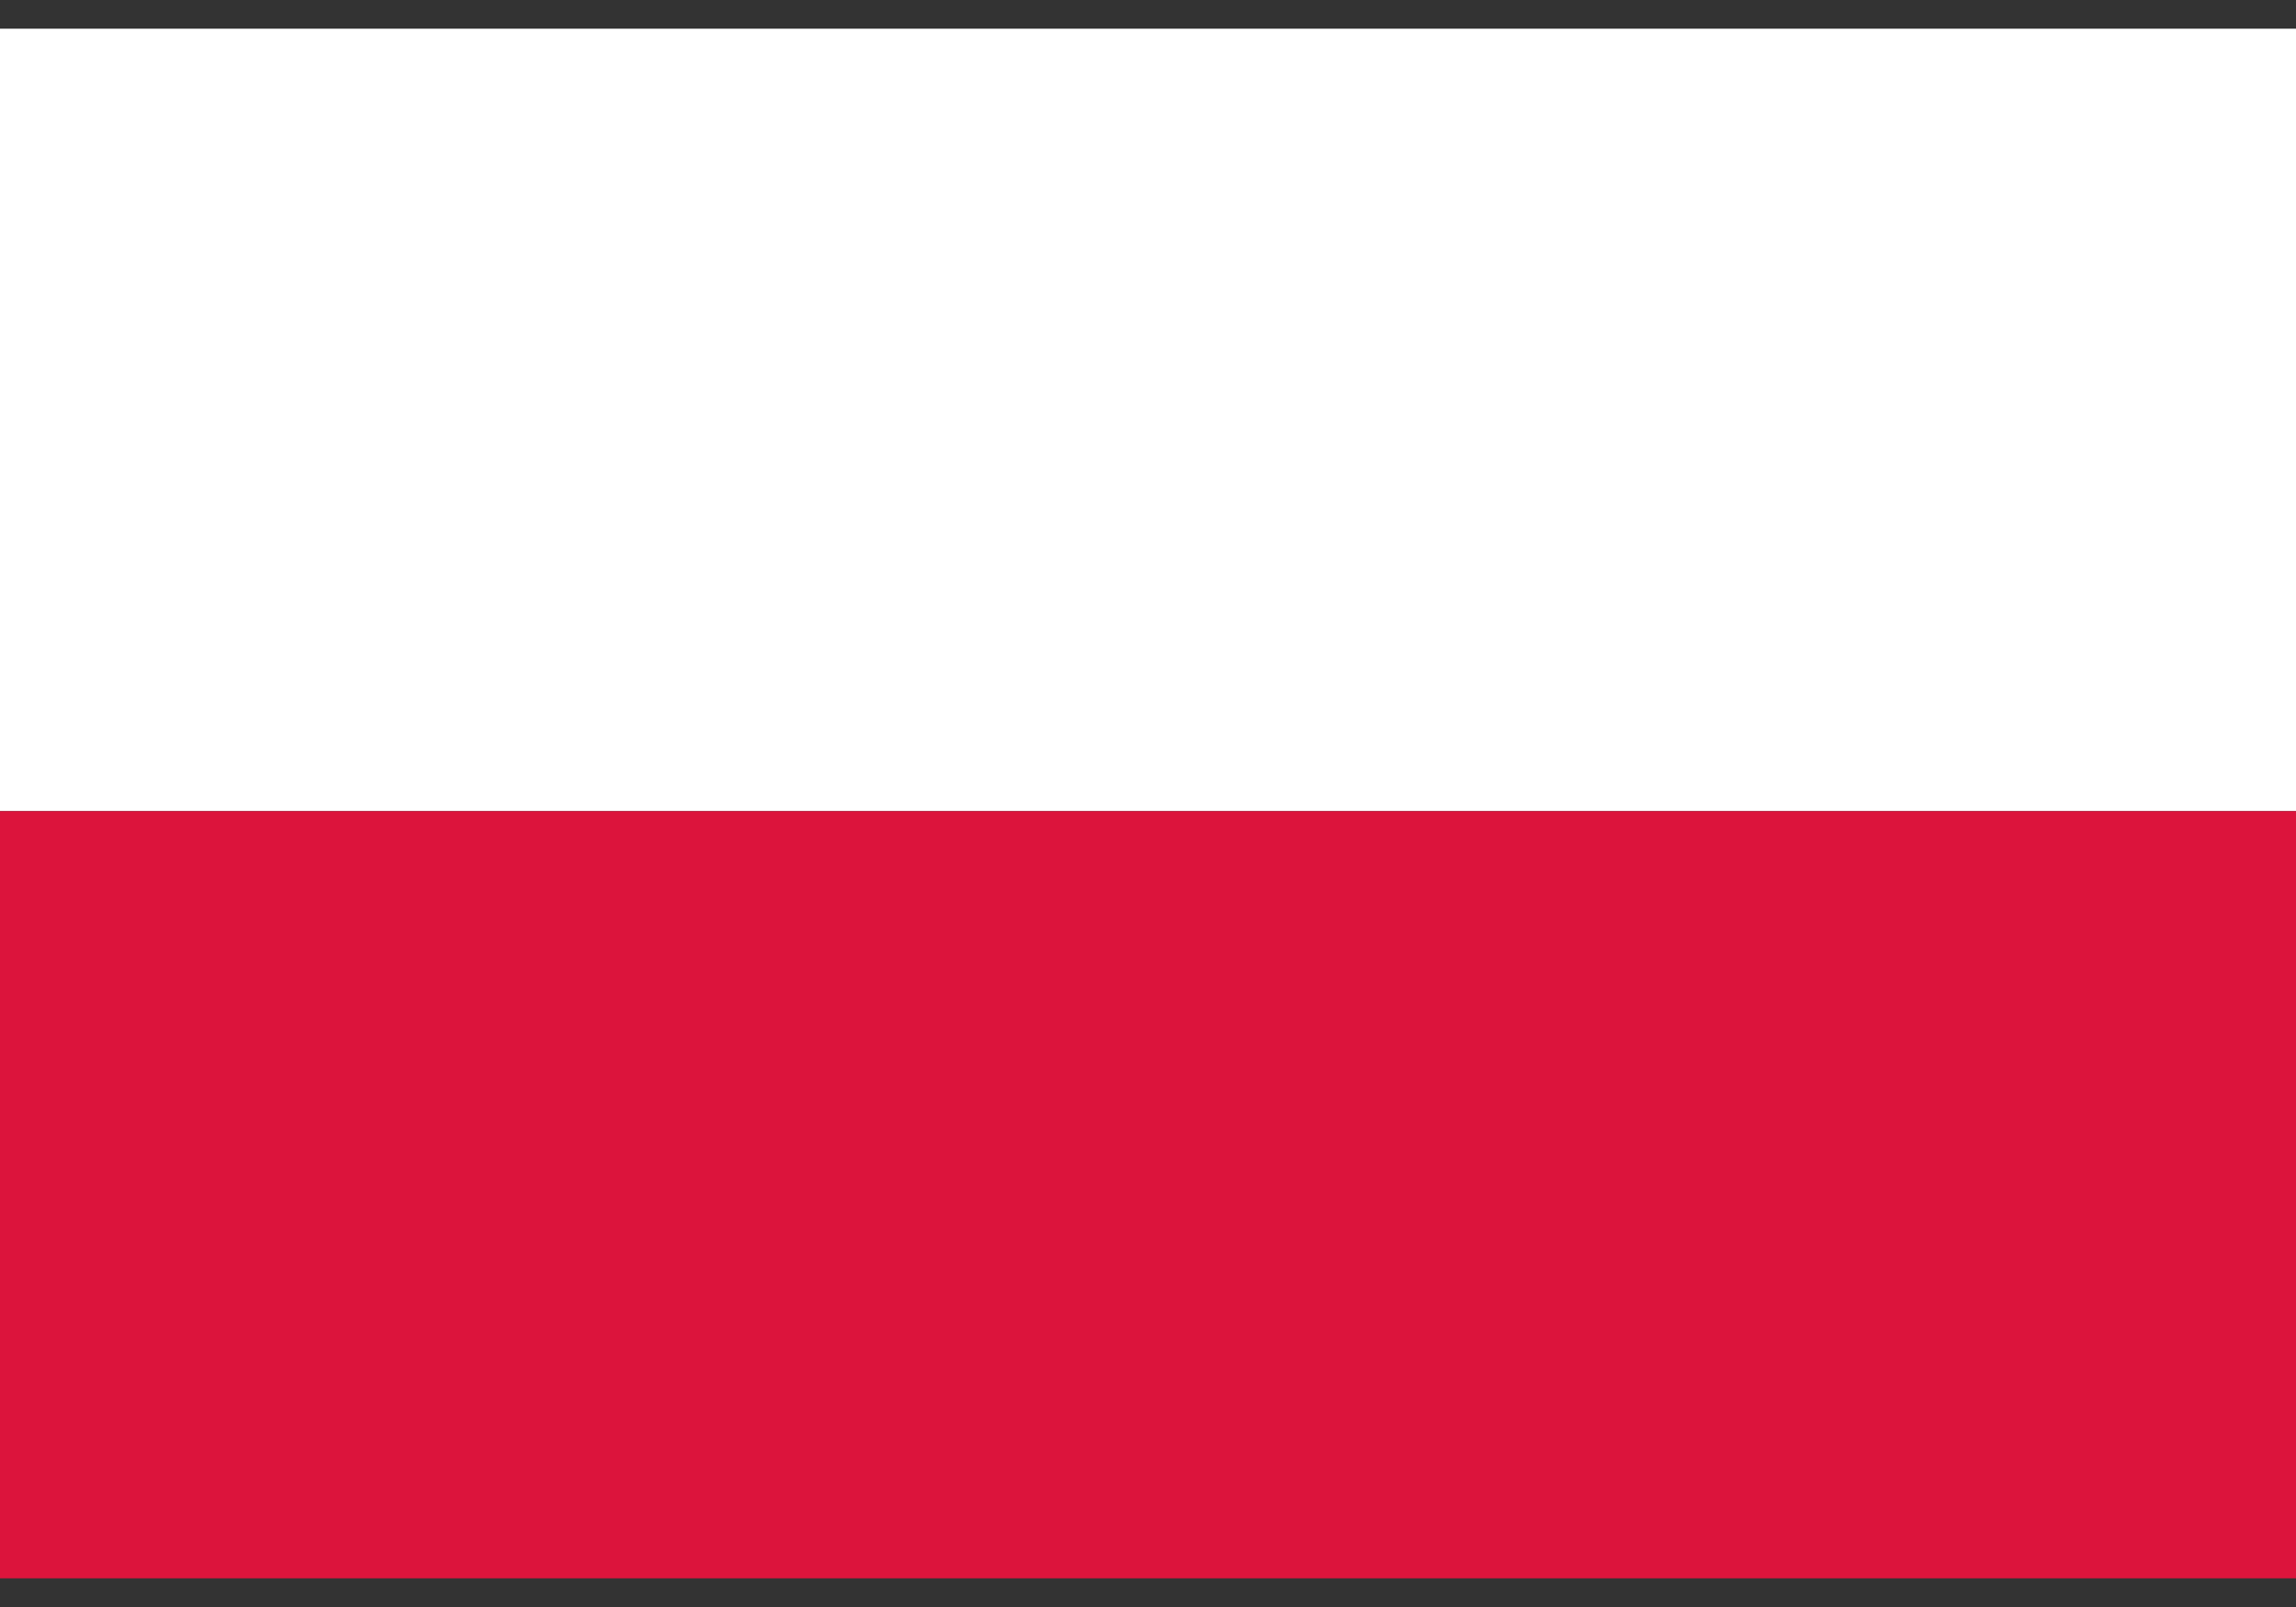
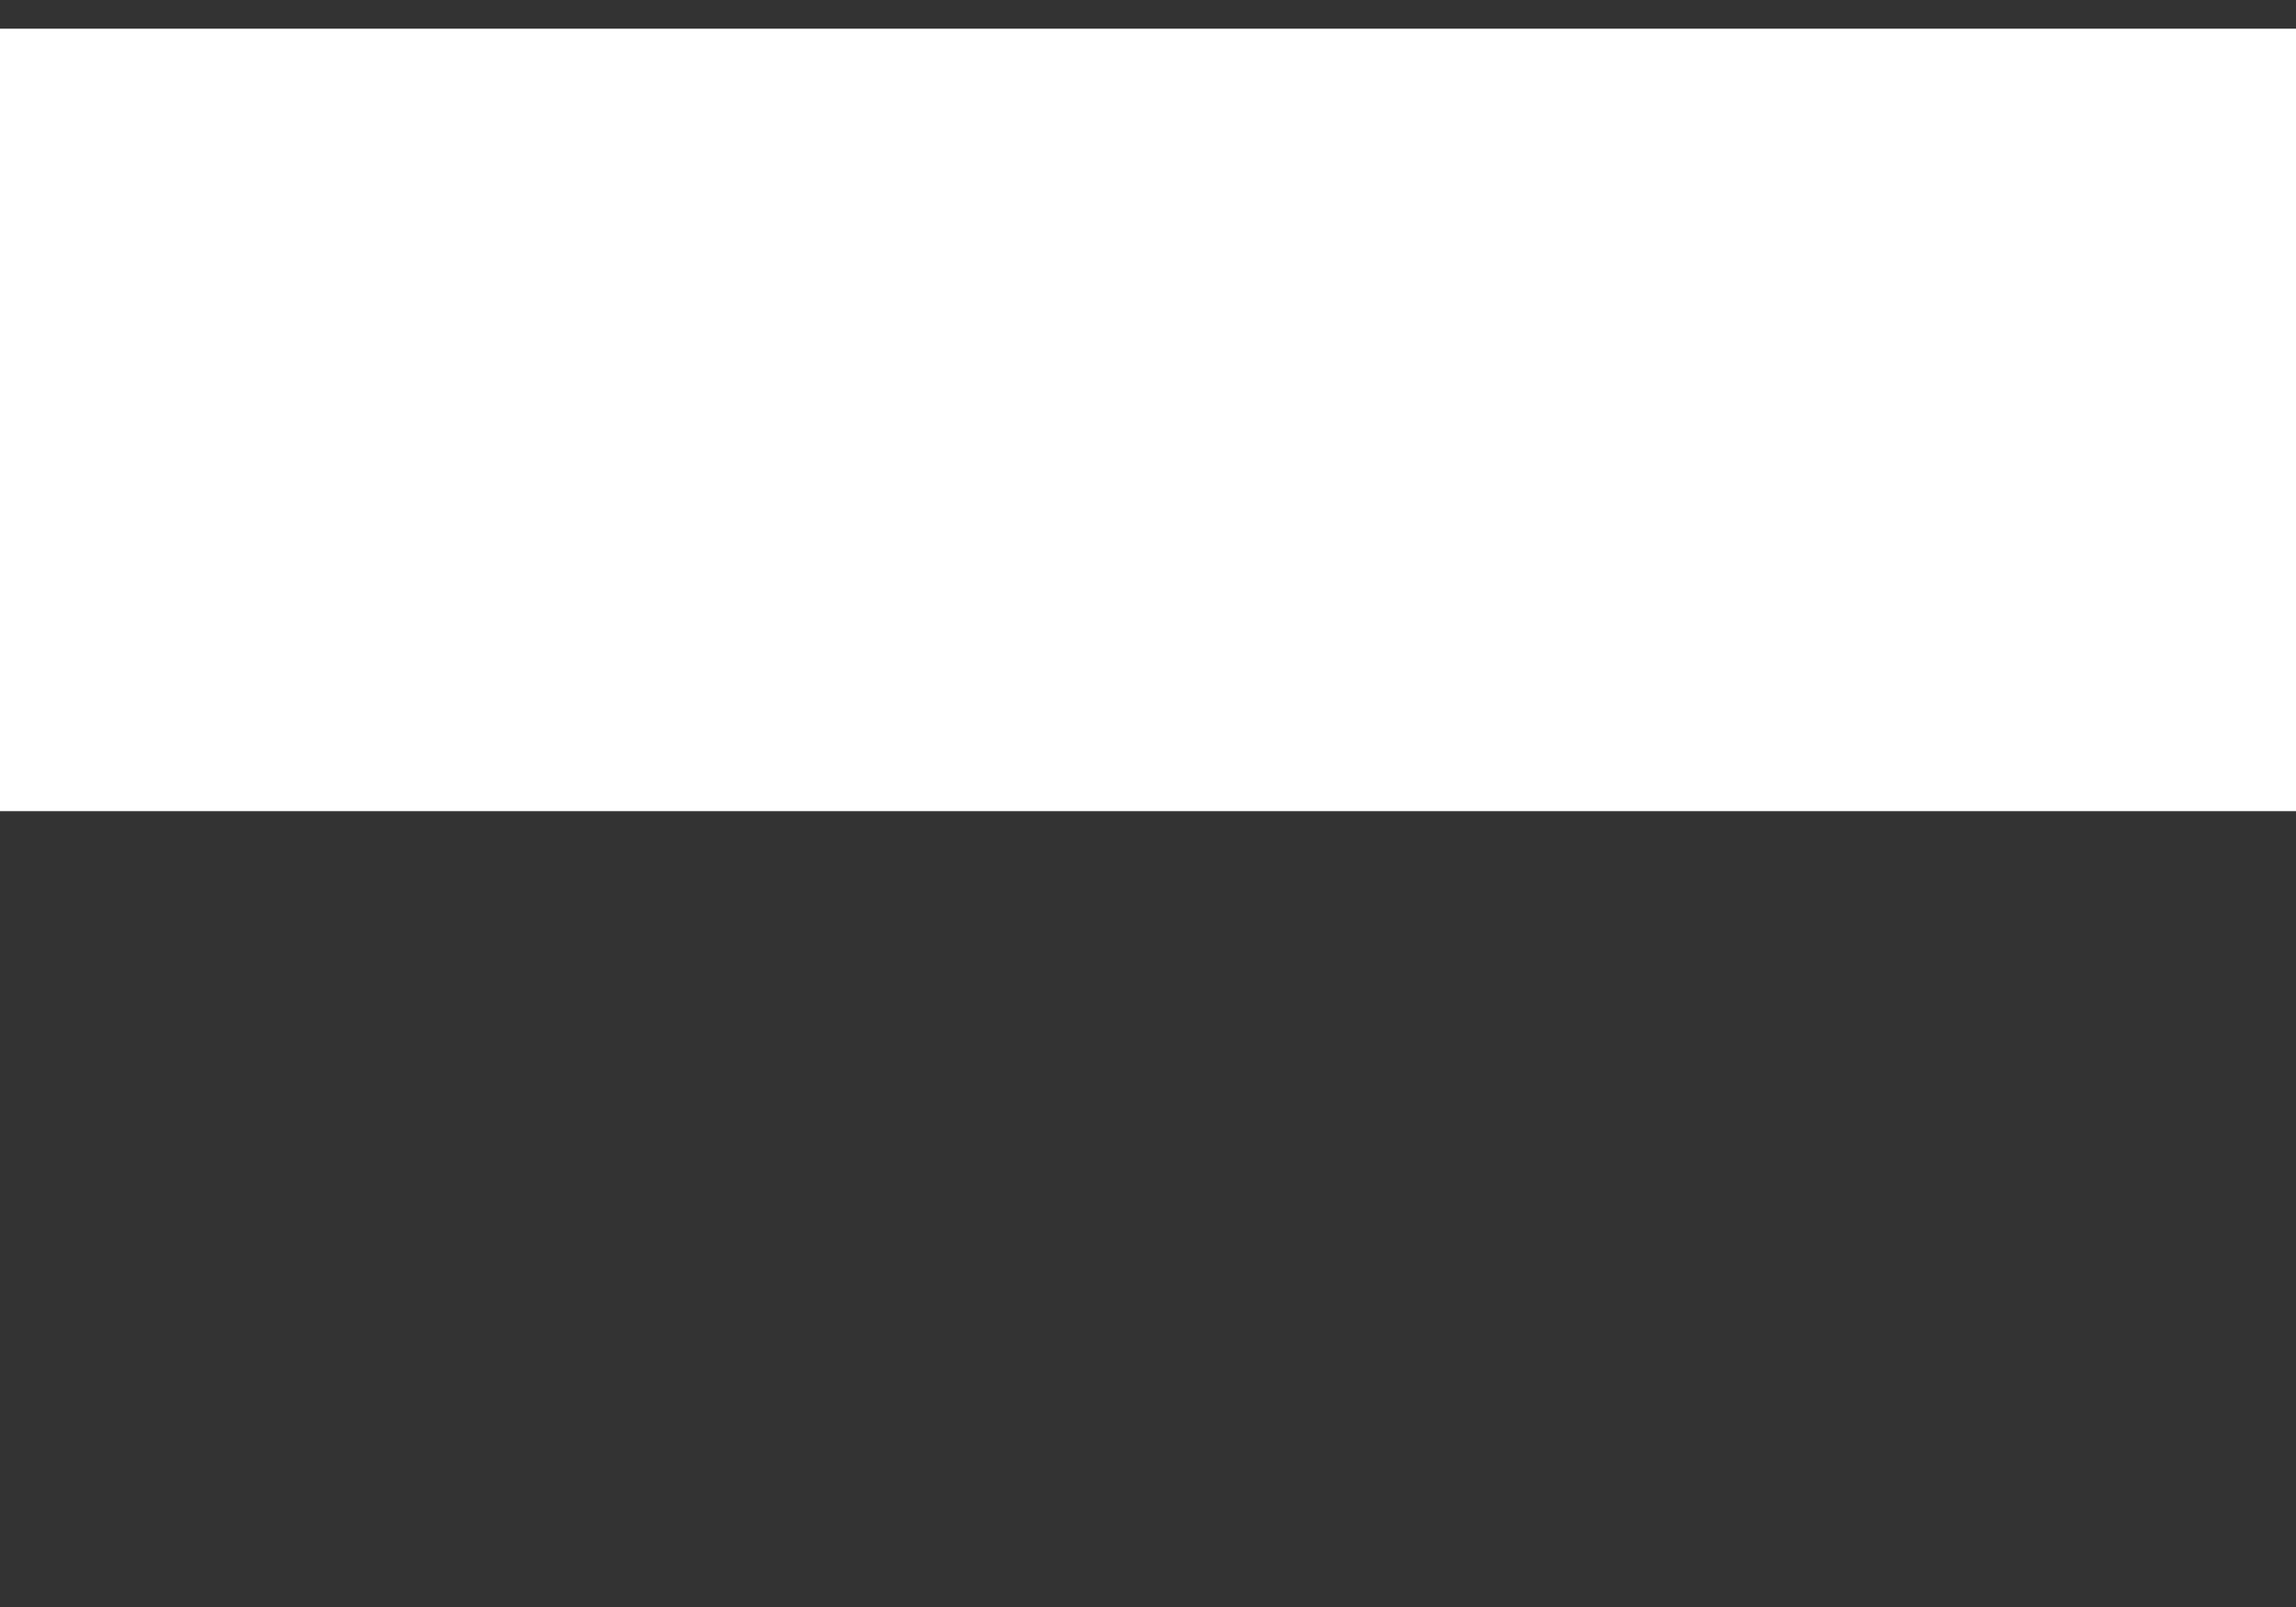
<svg xmlns="http://www.w3.org/2000/svg" width="30" height="21" viewBox="0 0 30 21" fill="none">
  <rect x="0" y="0" width="30" height="21" fill="#333333" stroke="none" />
  <path d="M30 0.375H0V10.6H30V0.375Z" fill="white" />
-   <path d="M30 10.6H0V20.625H30V10.6Z" fill="#DC143C" />
</svg>